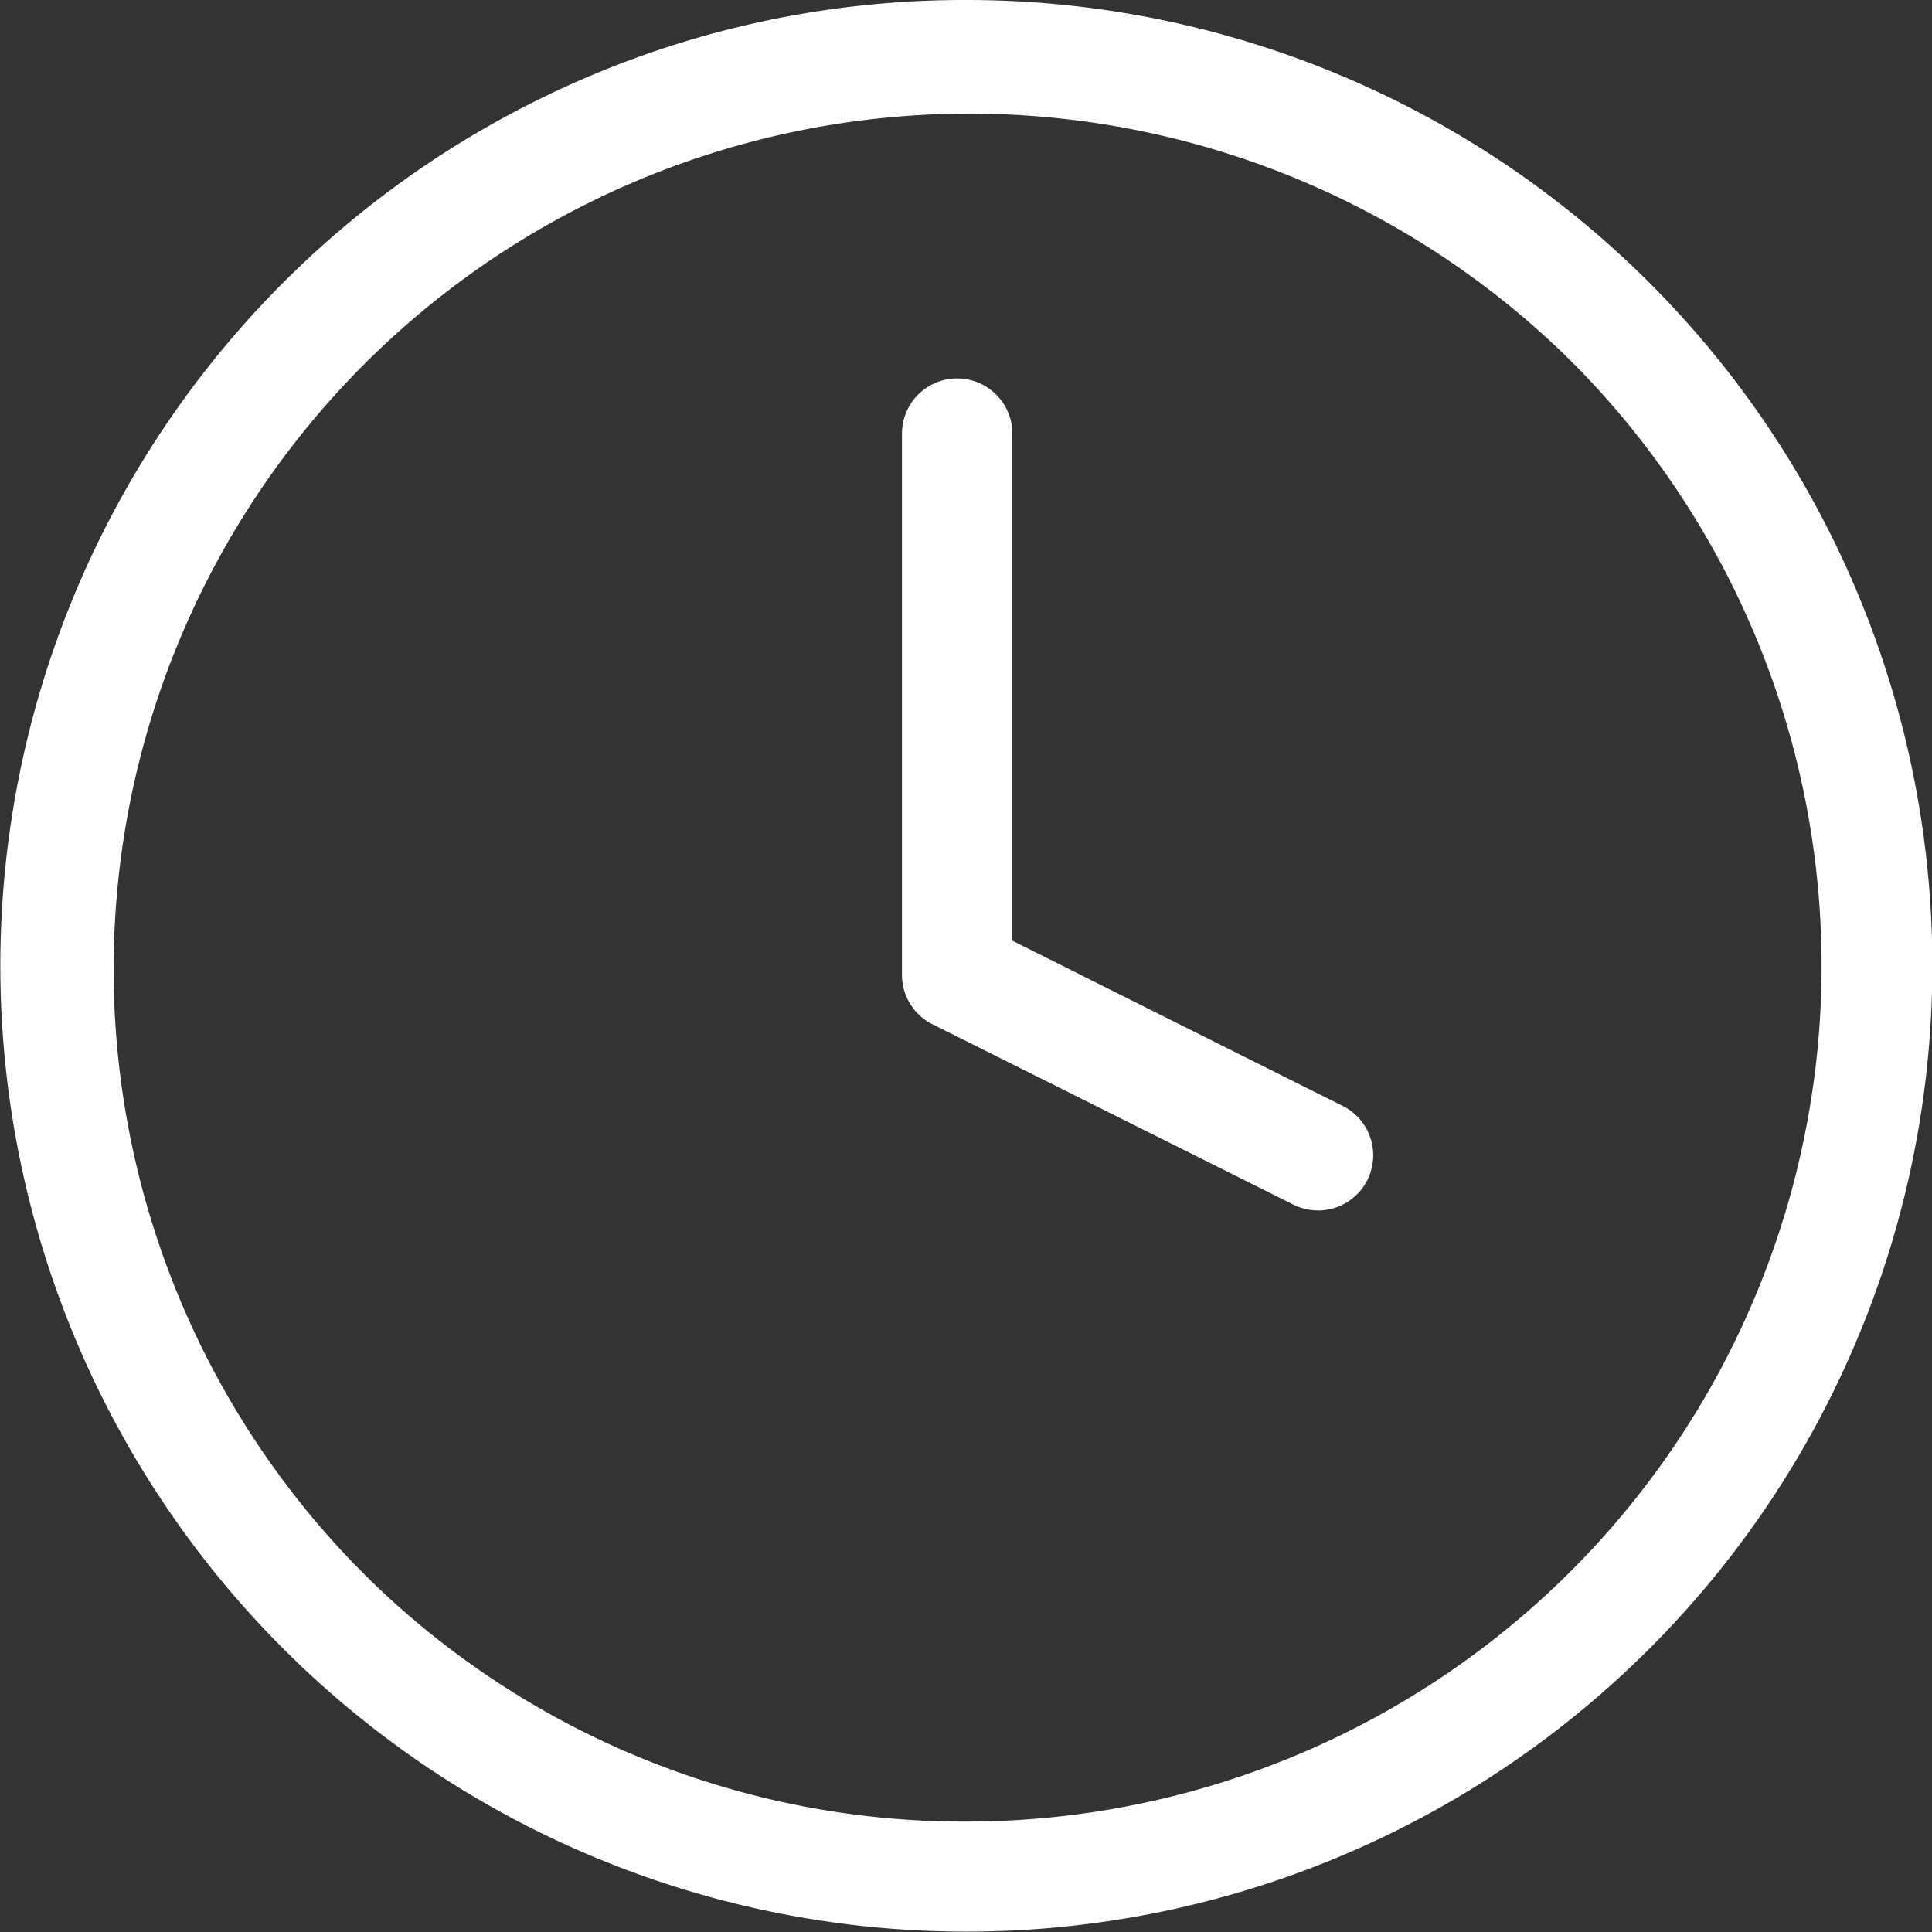
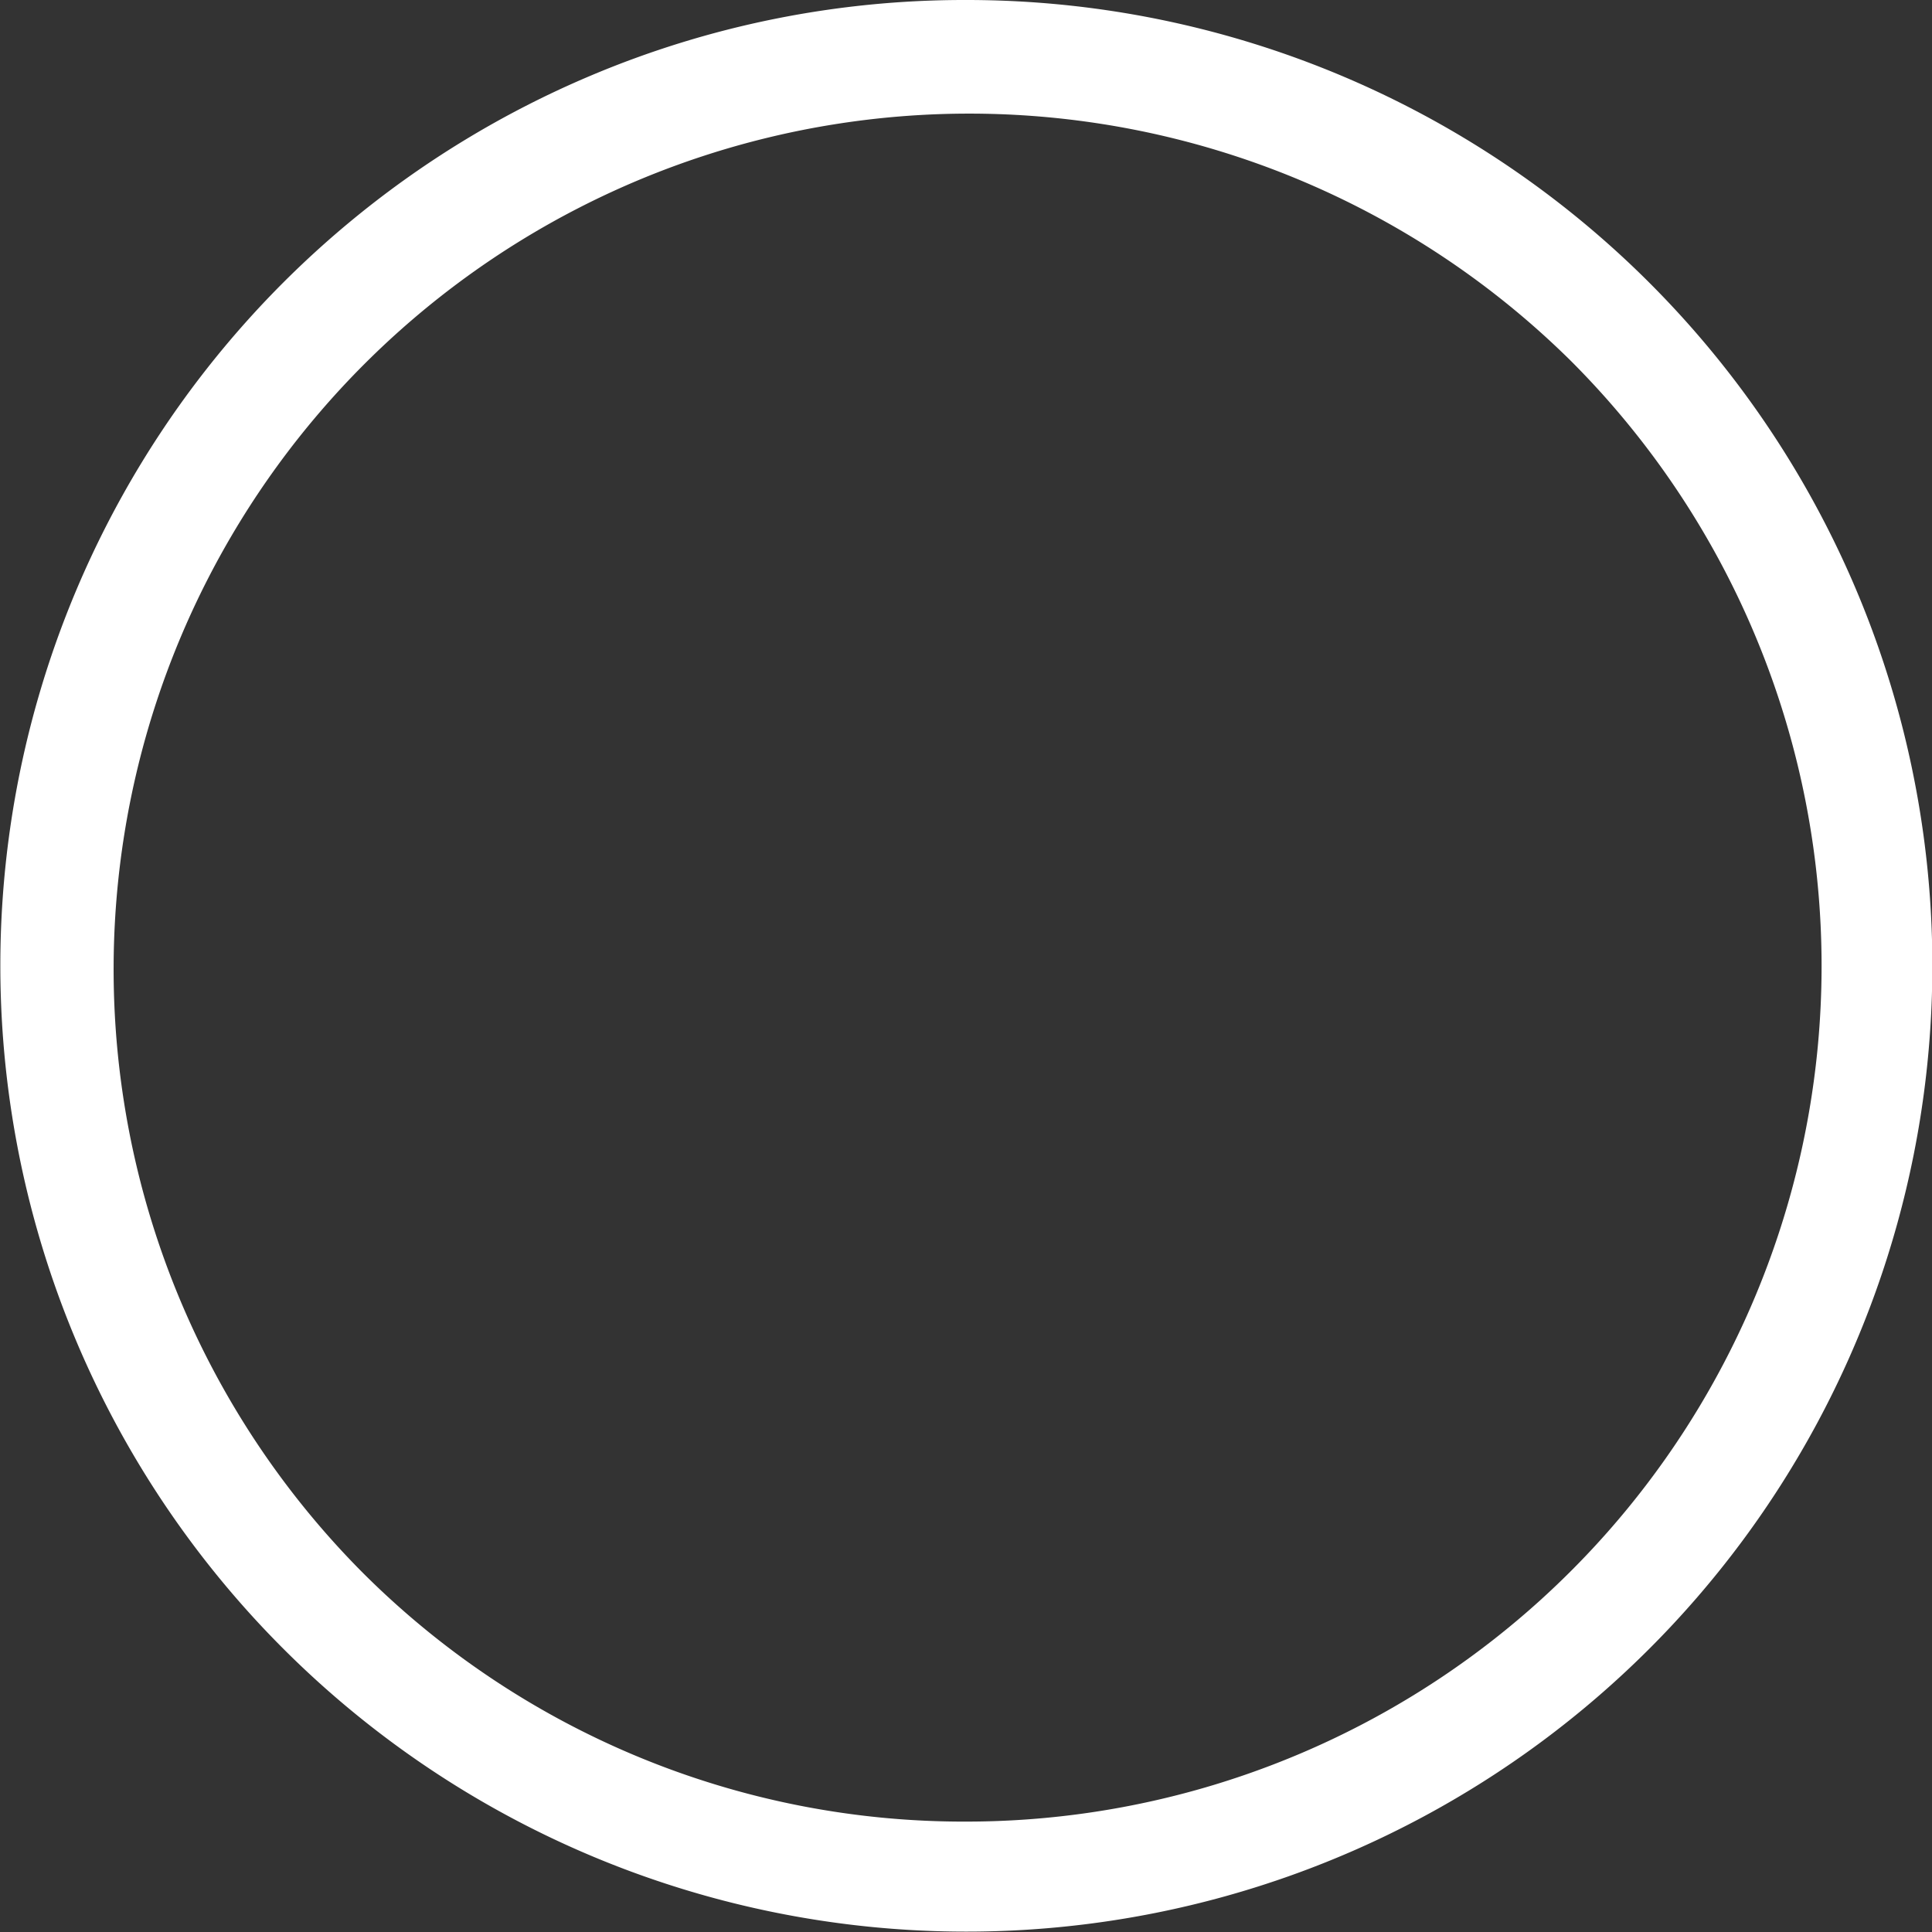
<svg xmlns="http://www.w3.org/2000/svg" width="35" height="35" viewBox="0 0 35 35">
  <rect x="0" y="0" width="35" height="35" fill="#333333" stroke="none" />
  <g id="icon-avantages-temps" transform="translate(-1 -0.742)">
    <path id="Ellipse_48" data-name="Ellipse 48" d="M16.5-1A17.495,17.495,0,0,1,28.874,28.874,17.5,17.5,0,1,1,9.688.376,17.391,17.391,0,0,1,16.5-1Zm0,33A15.5,15.5,0,0,0,27.46,5.54,15.5,15.5,0,0,0,5.54,27.46,15.4,15.4,0,0,0,16.5,32Z" transform="translate(2 1.742)" fill="#fff" />
-     <path id="Tracé_520" data-name="Tracé 520" d="M18.535,20.072a1,1,0,0,1-.446-.106L11.553,16.7A1,1,0,0,1,11,15.8V6a1,1,0,0,1,2,0v9.186l5.983,2.992a1,1,0,0,1-.448,1.895Z" transform="translate(6.34 2.598)" fill="#fff" />
  </g>
</svg>